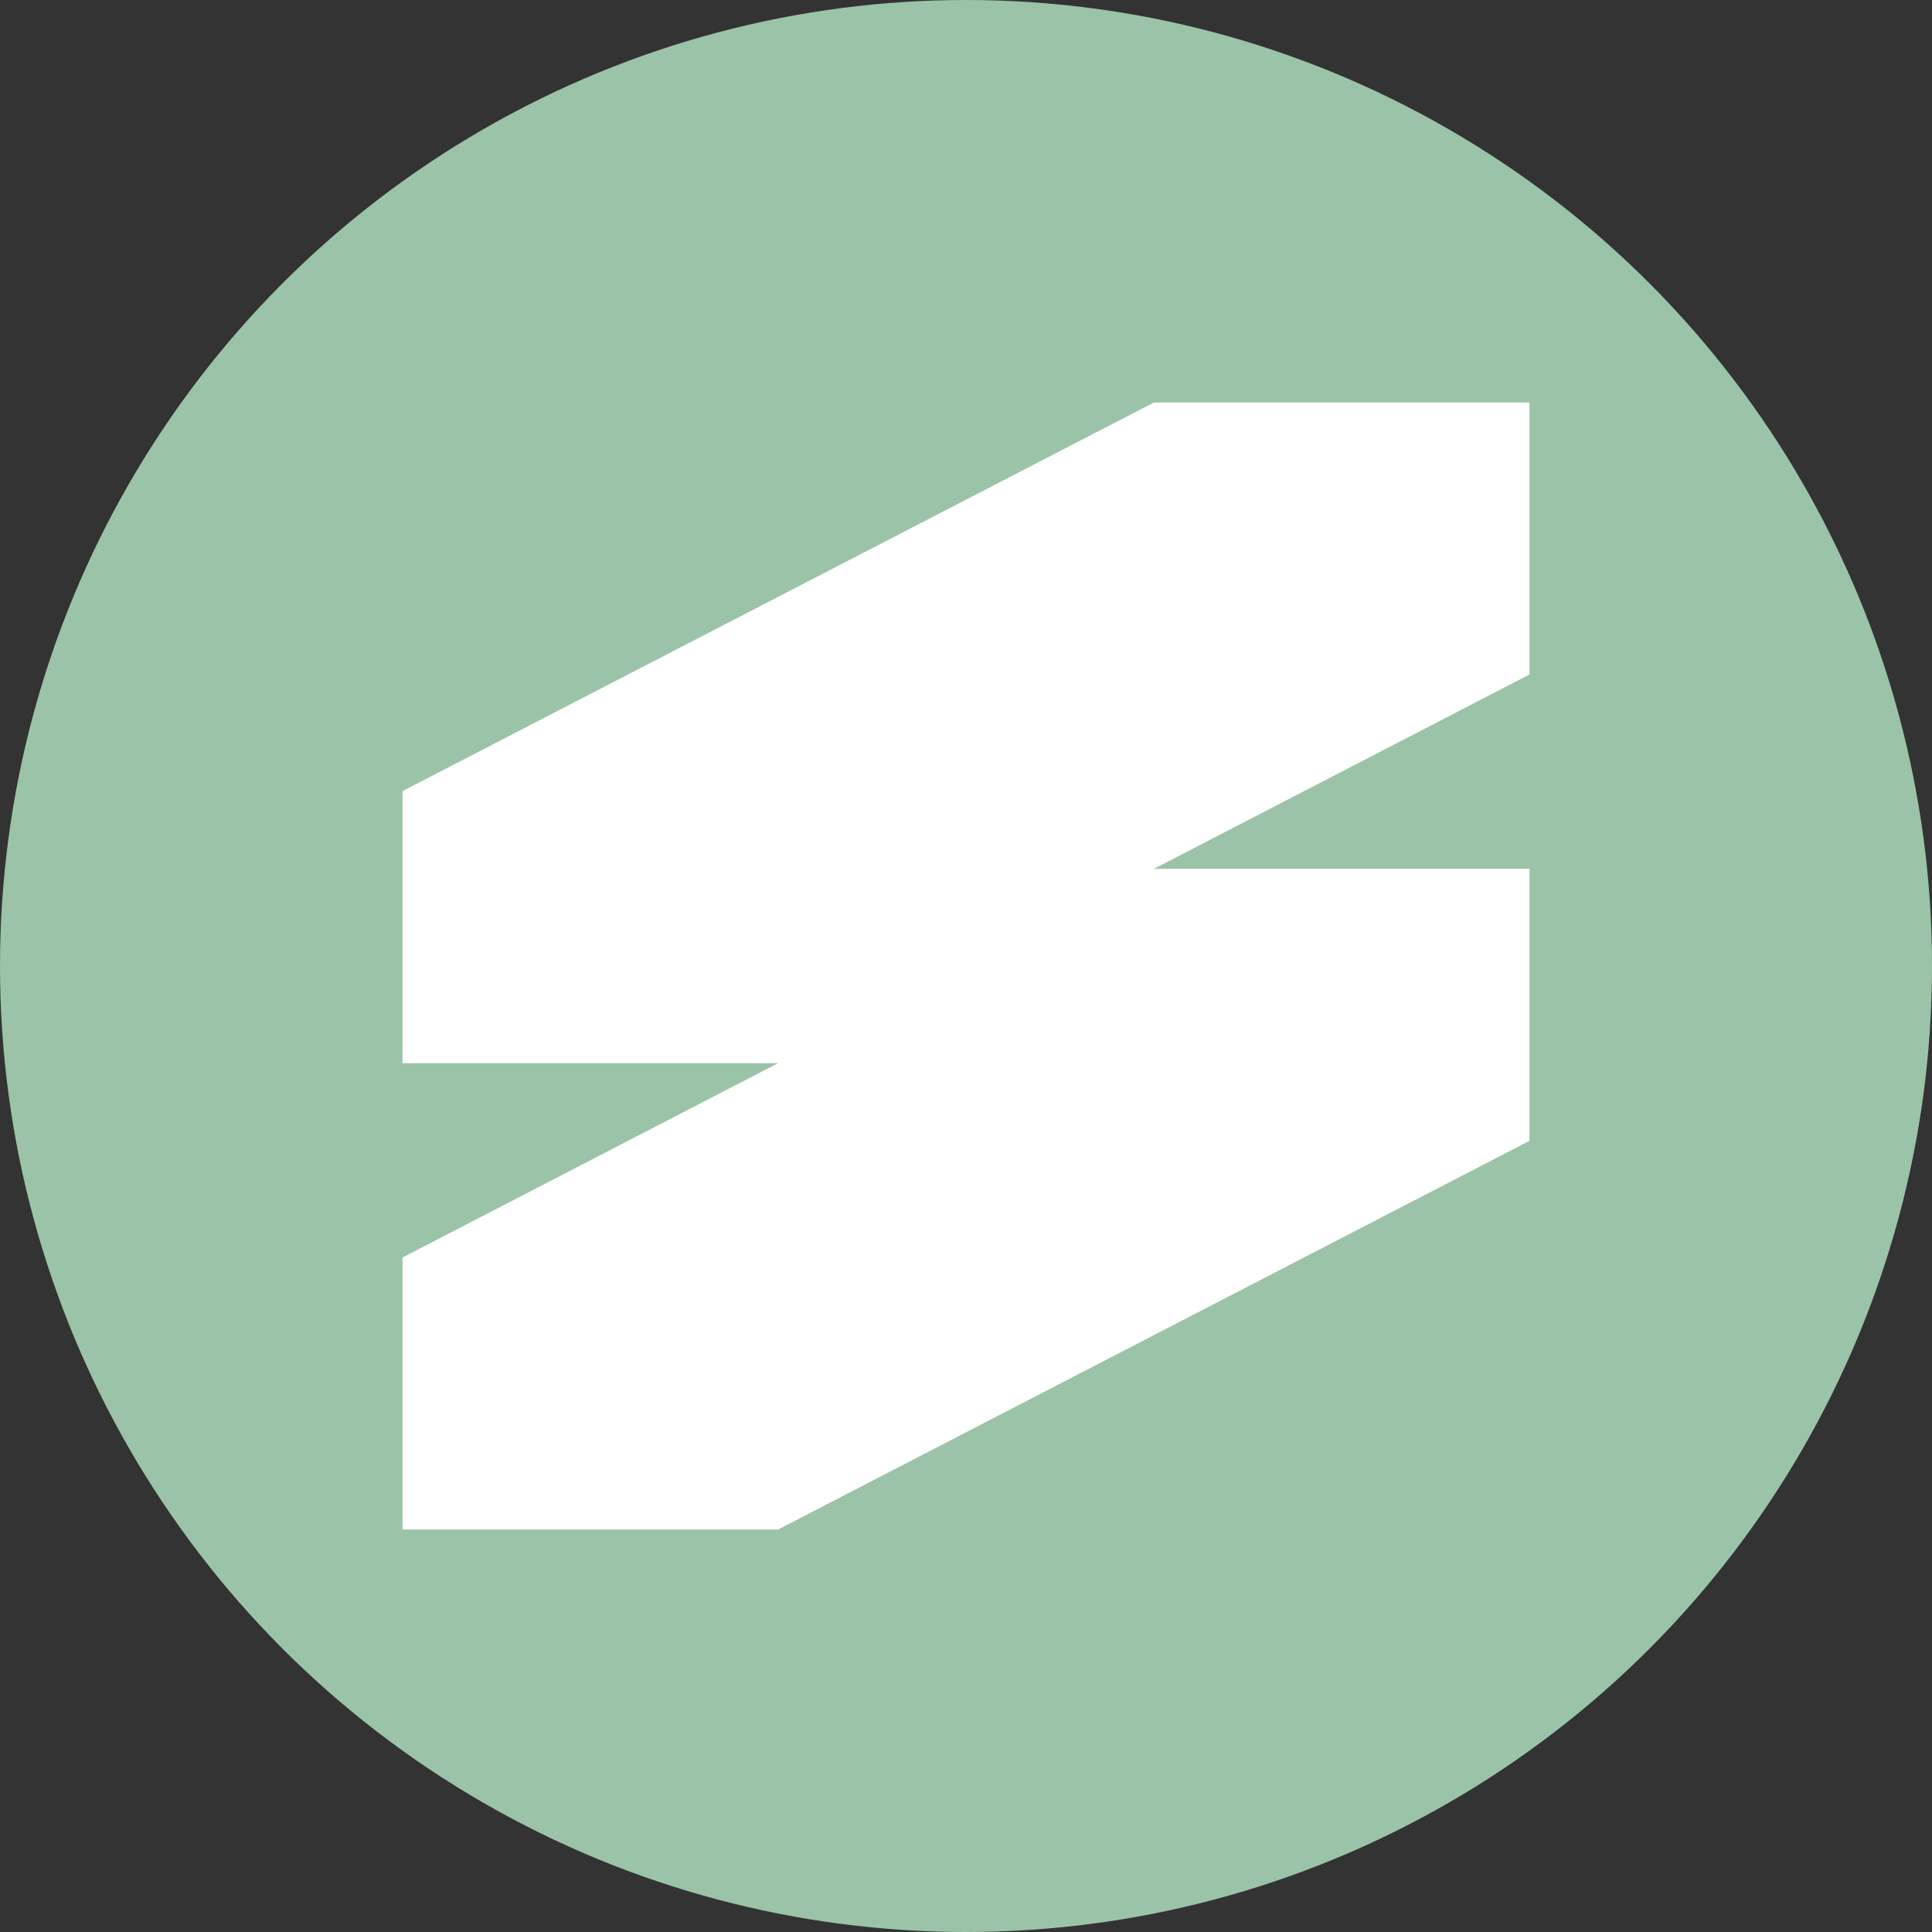
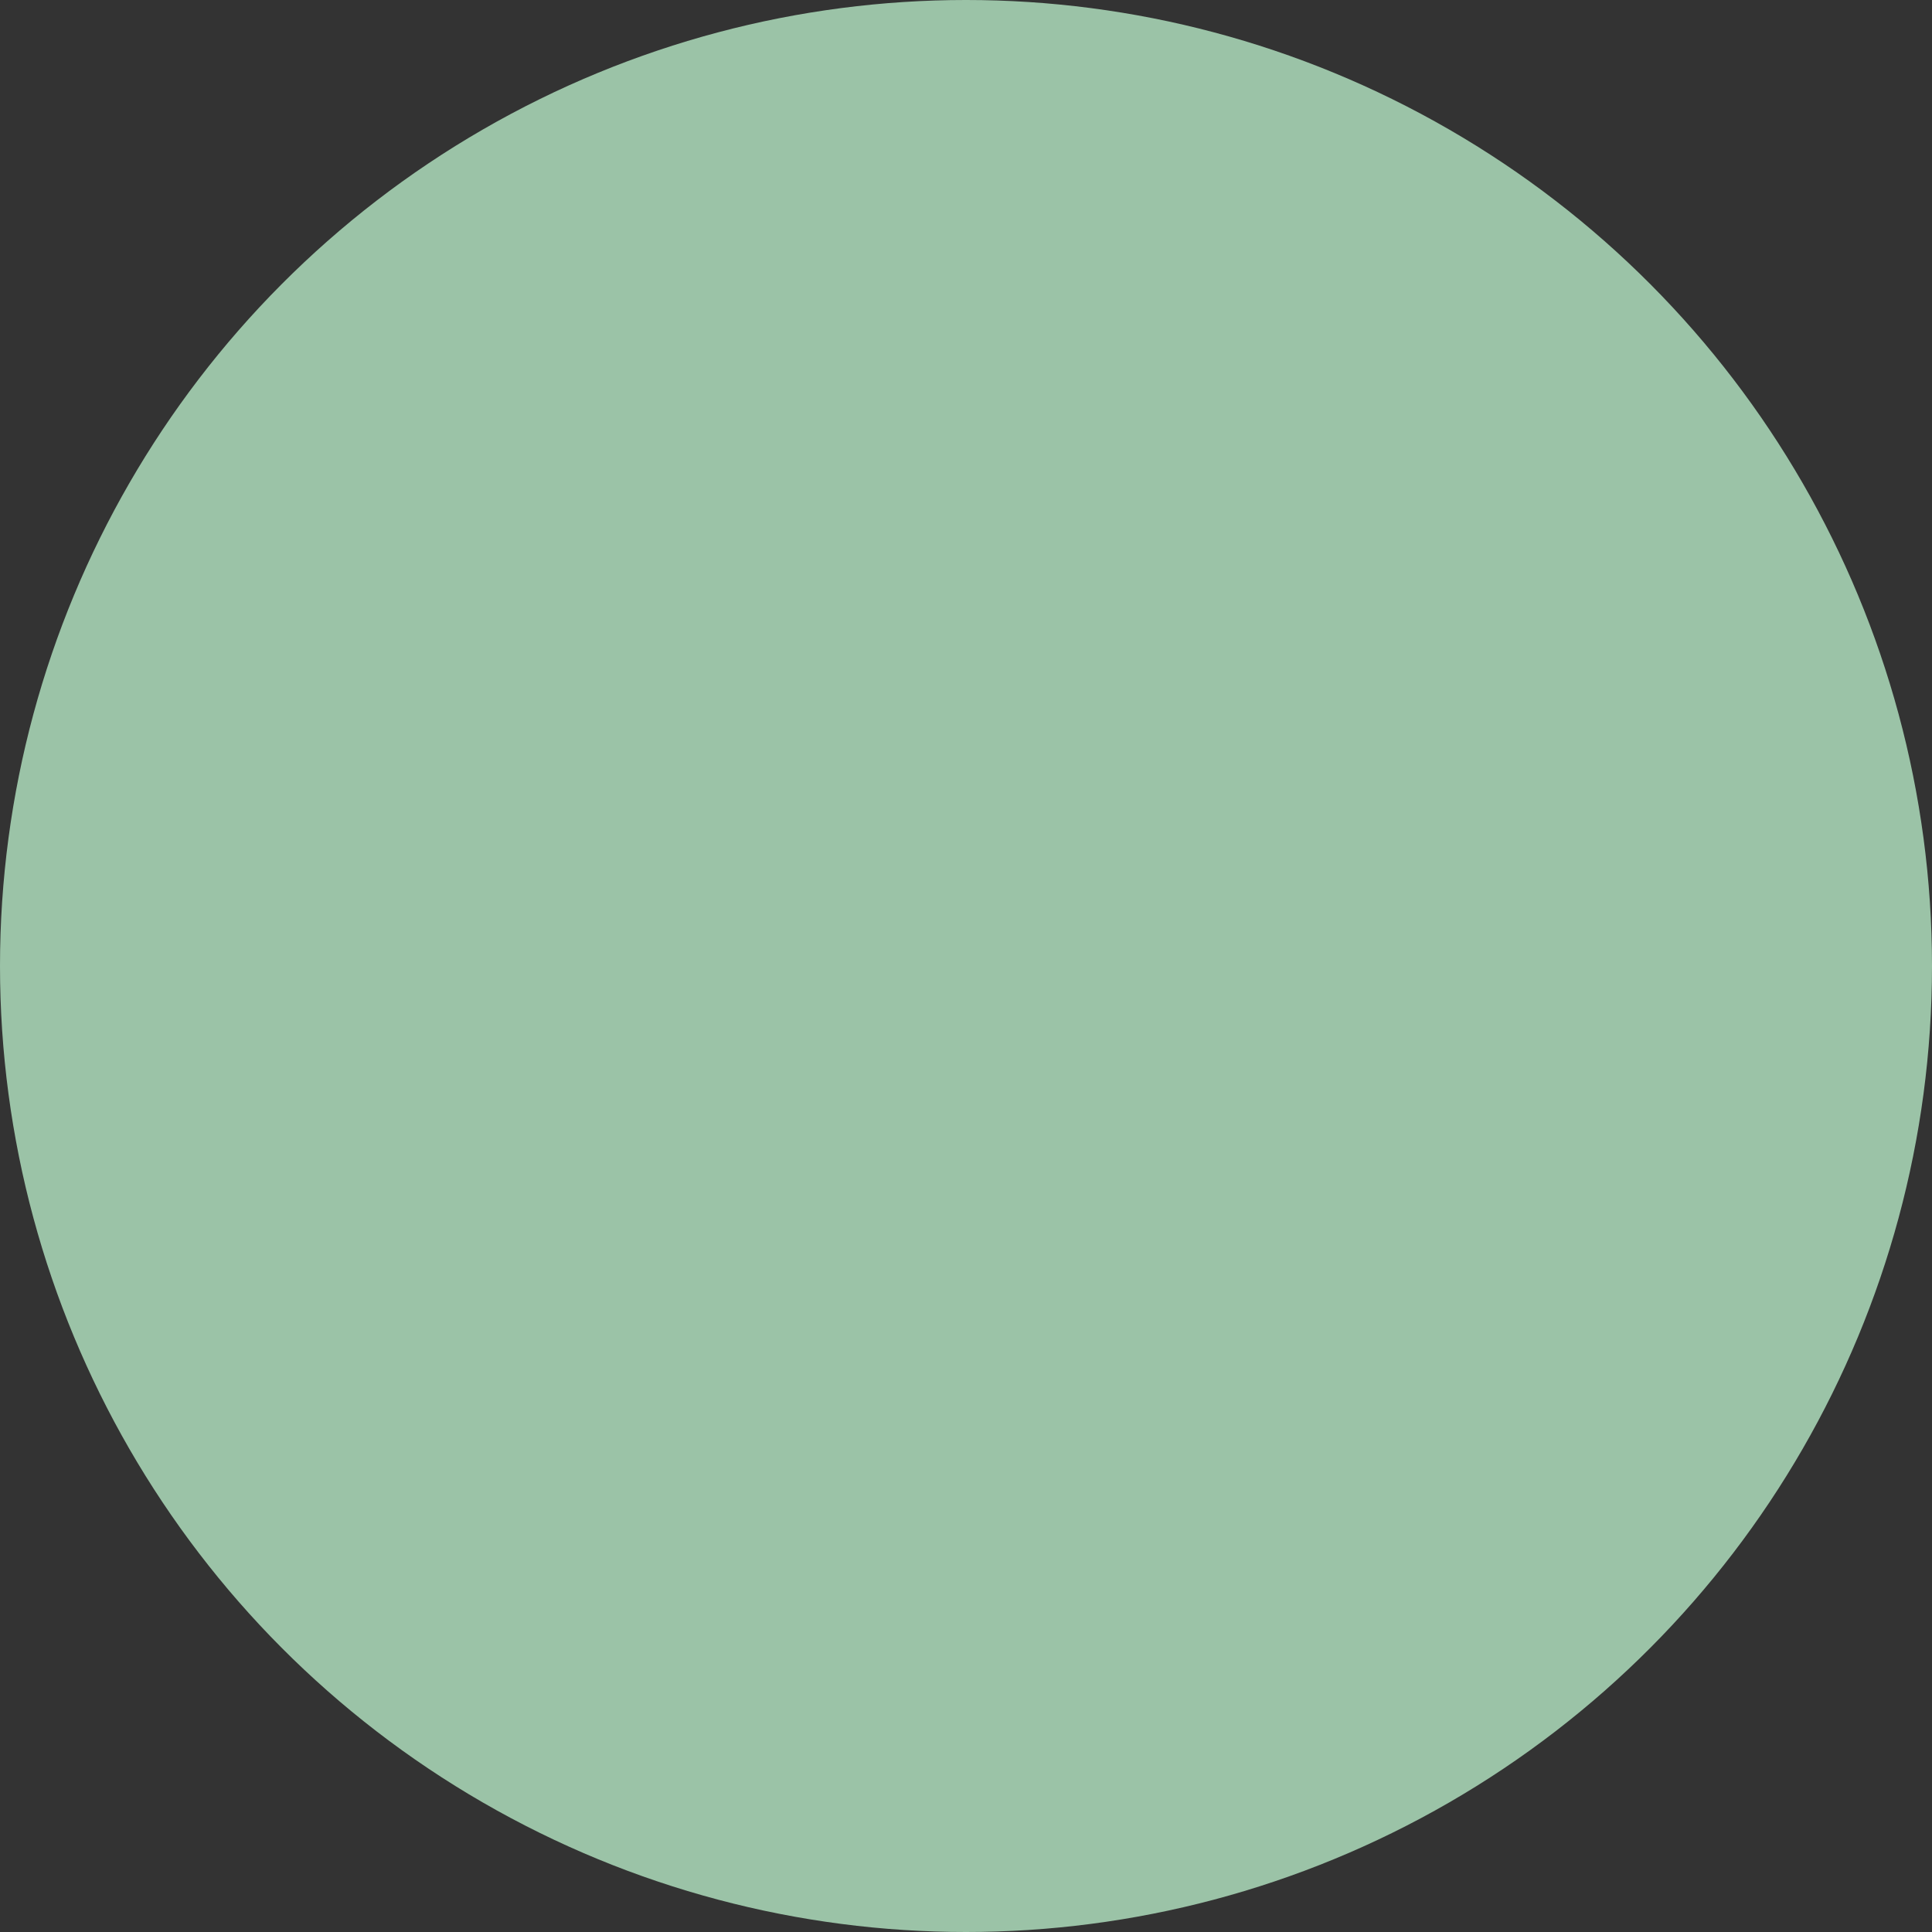
<svg xmlns="http://www.w3.org/2000/svg" width="32" height="32" viewBox="0 0 32 32" fill="none">
  <rect x="0" y="0" width="32" height="32" fill="#333333" stroke="none" />
  <circle cx="16" cy="16" r="16" fill="#9BC3A7" />
-   <path d="M25.333 11.172L19.112 14.391H19.111V14.391H19.112V14.391H25.333V18.896L12.889 25.333H6.667V20.828L12.888 17.609H6.667V13.103L19.111 6.667H25.333V11.172Z" fill="white" />
</svg>